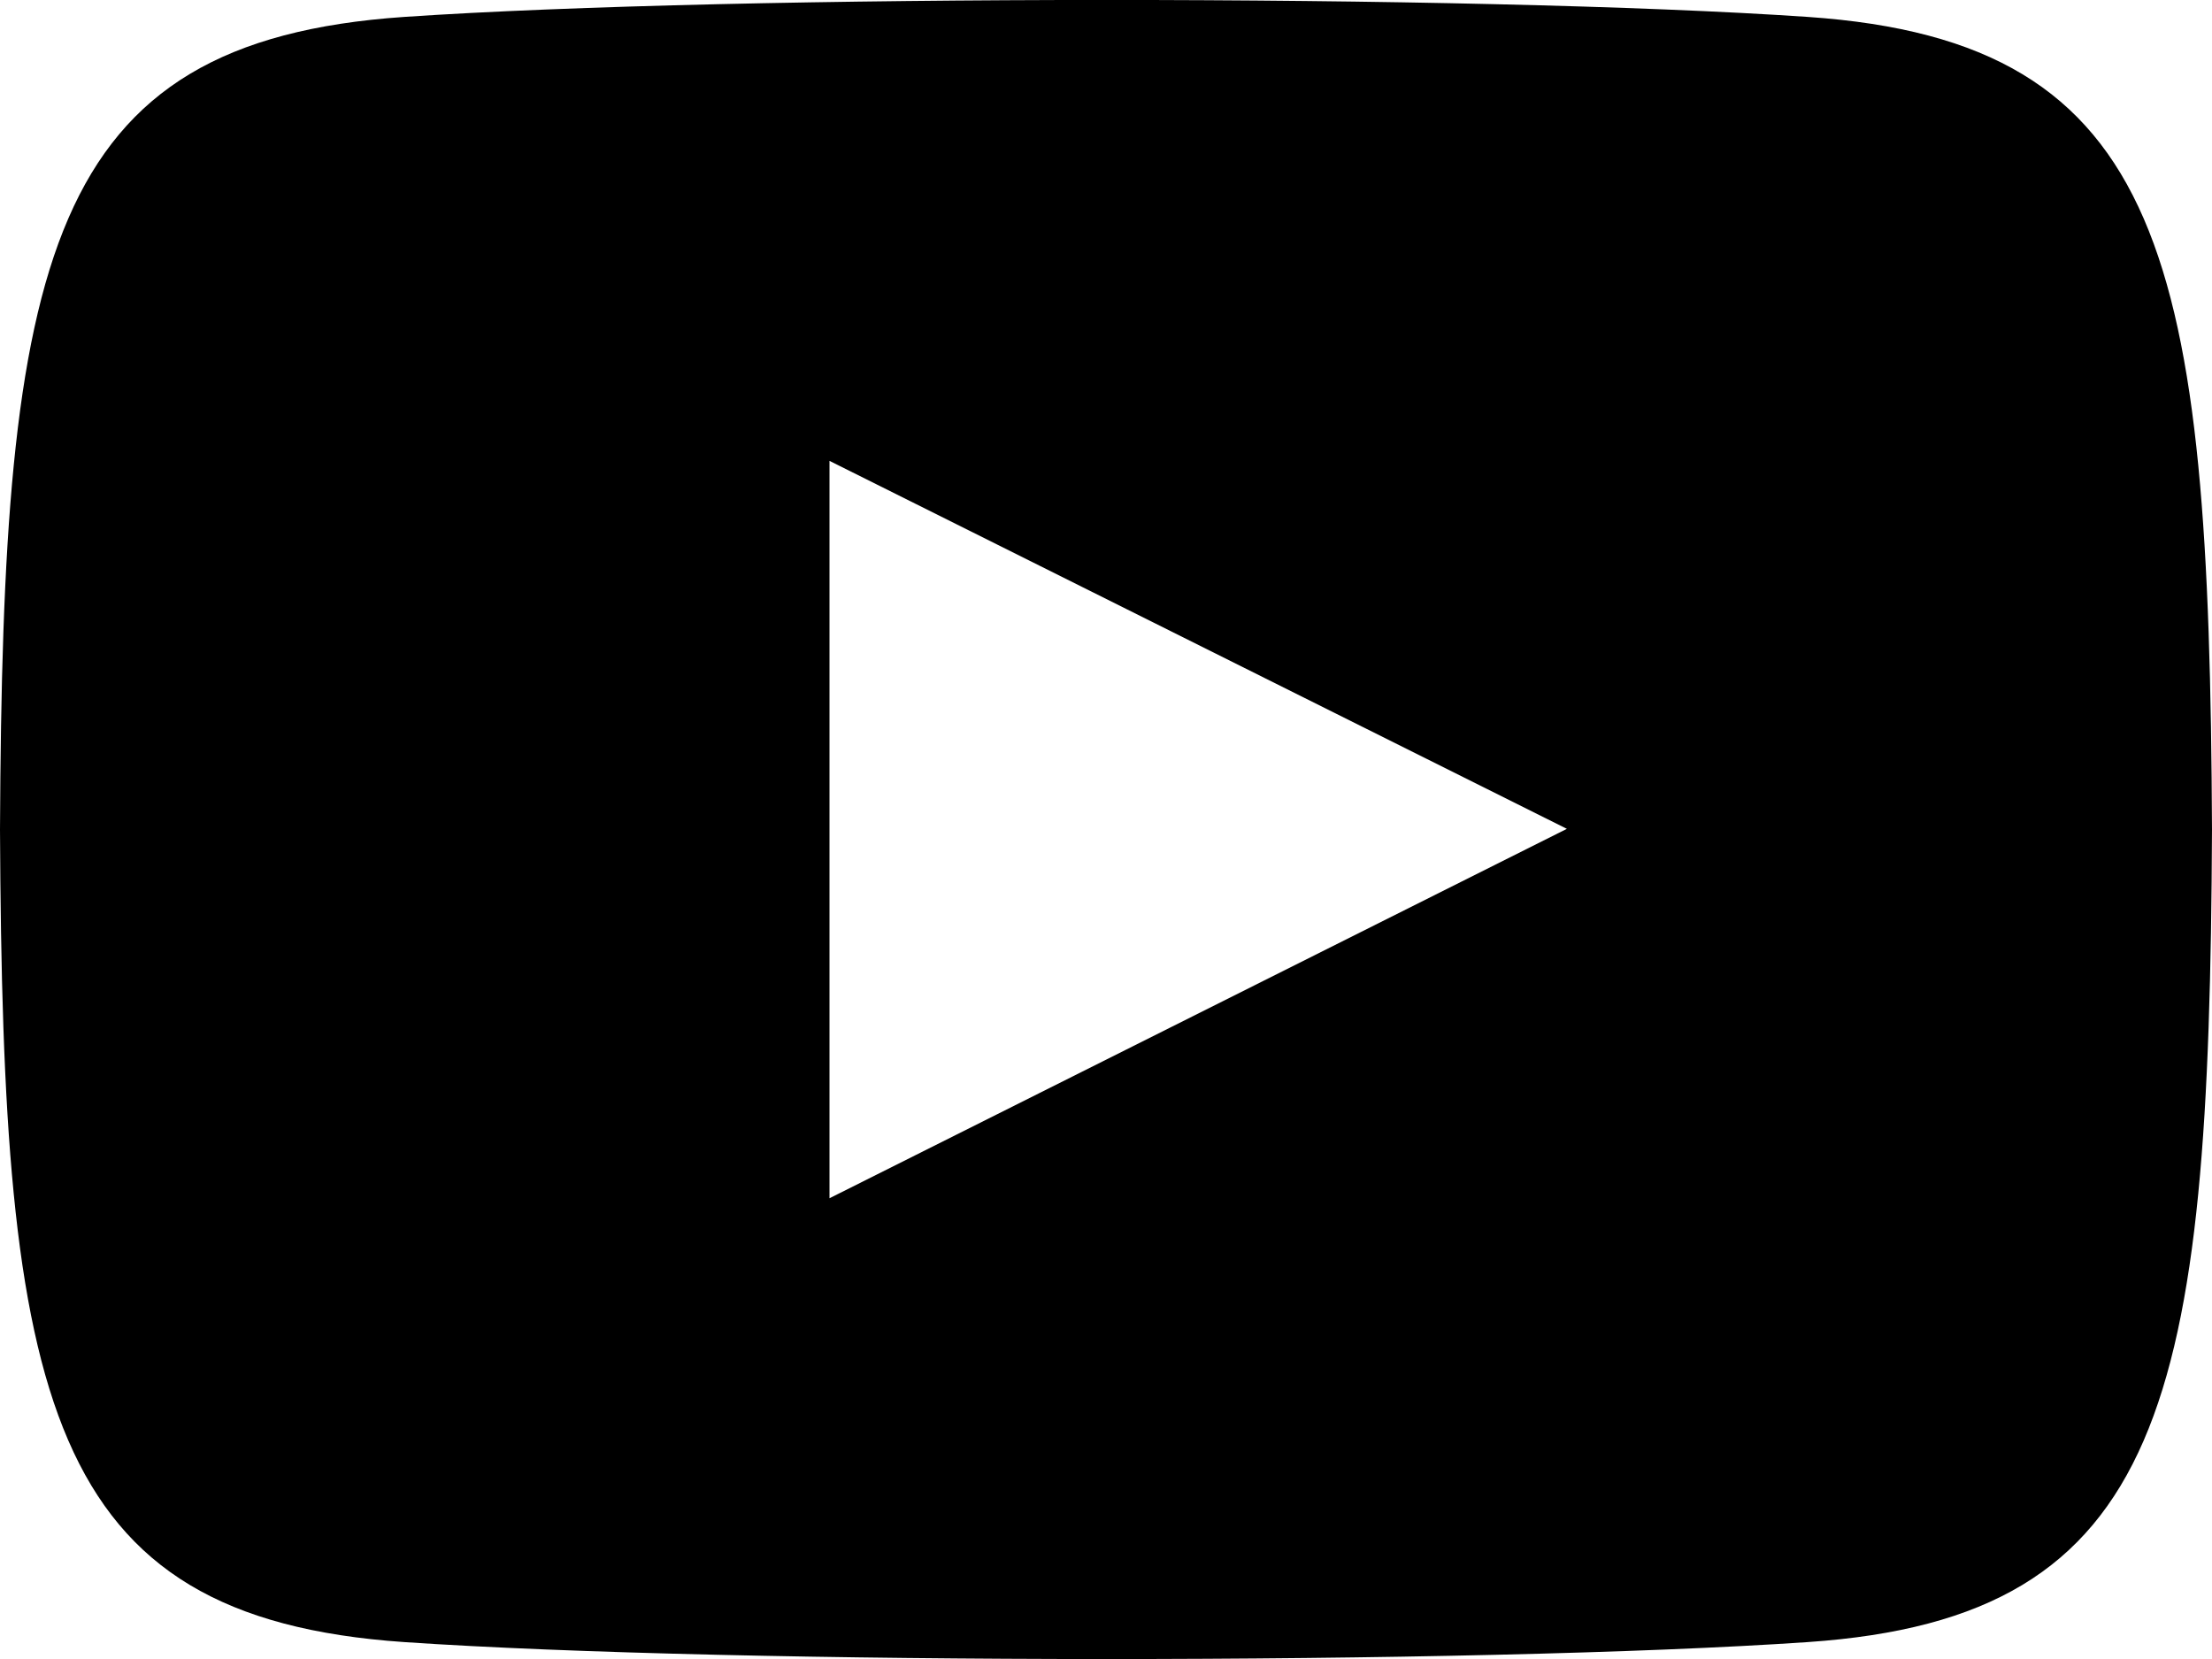
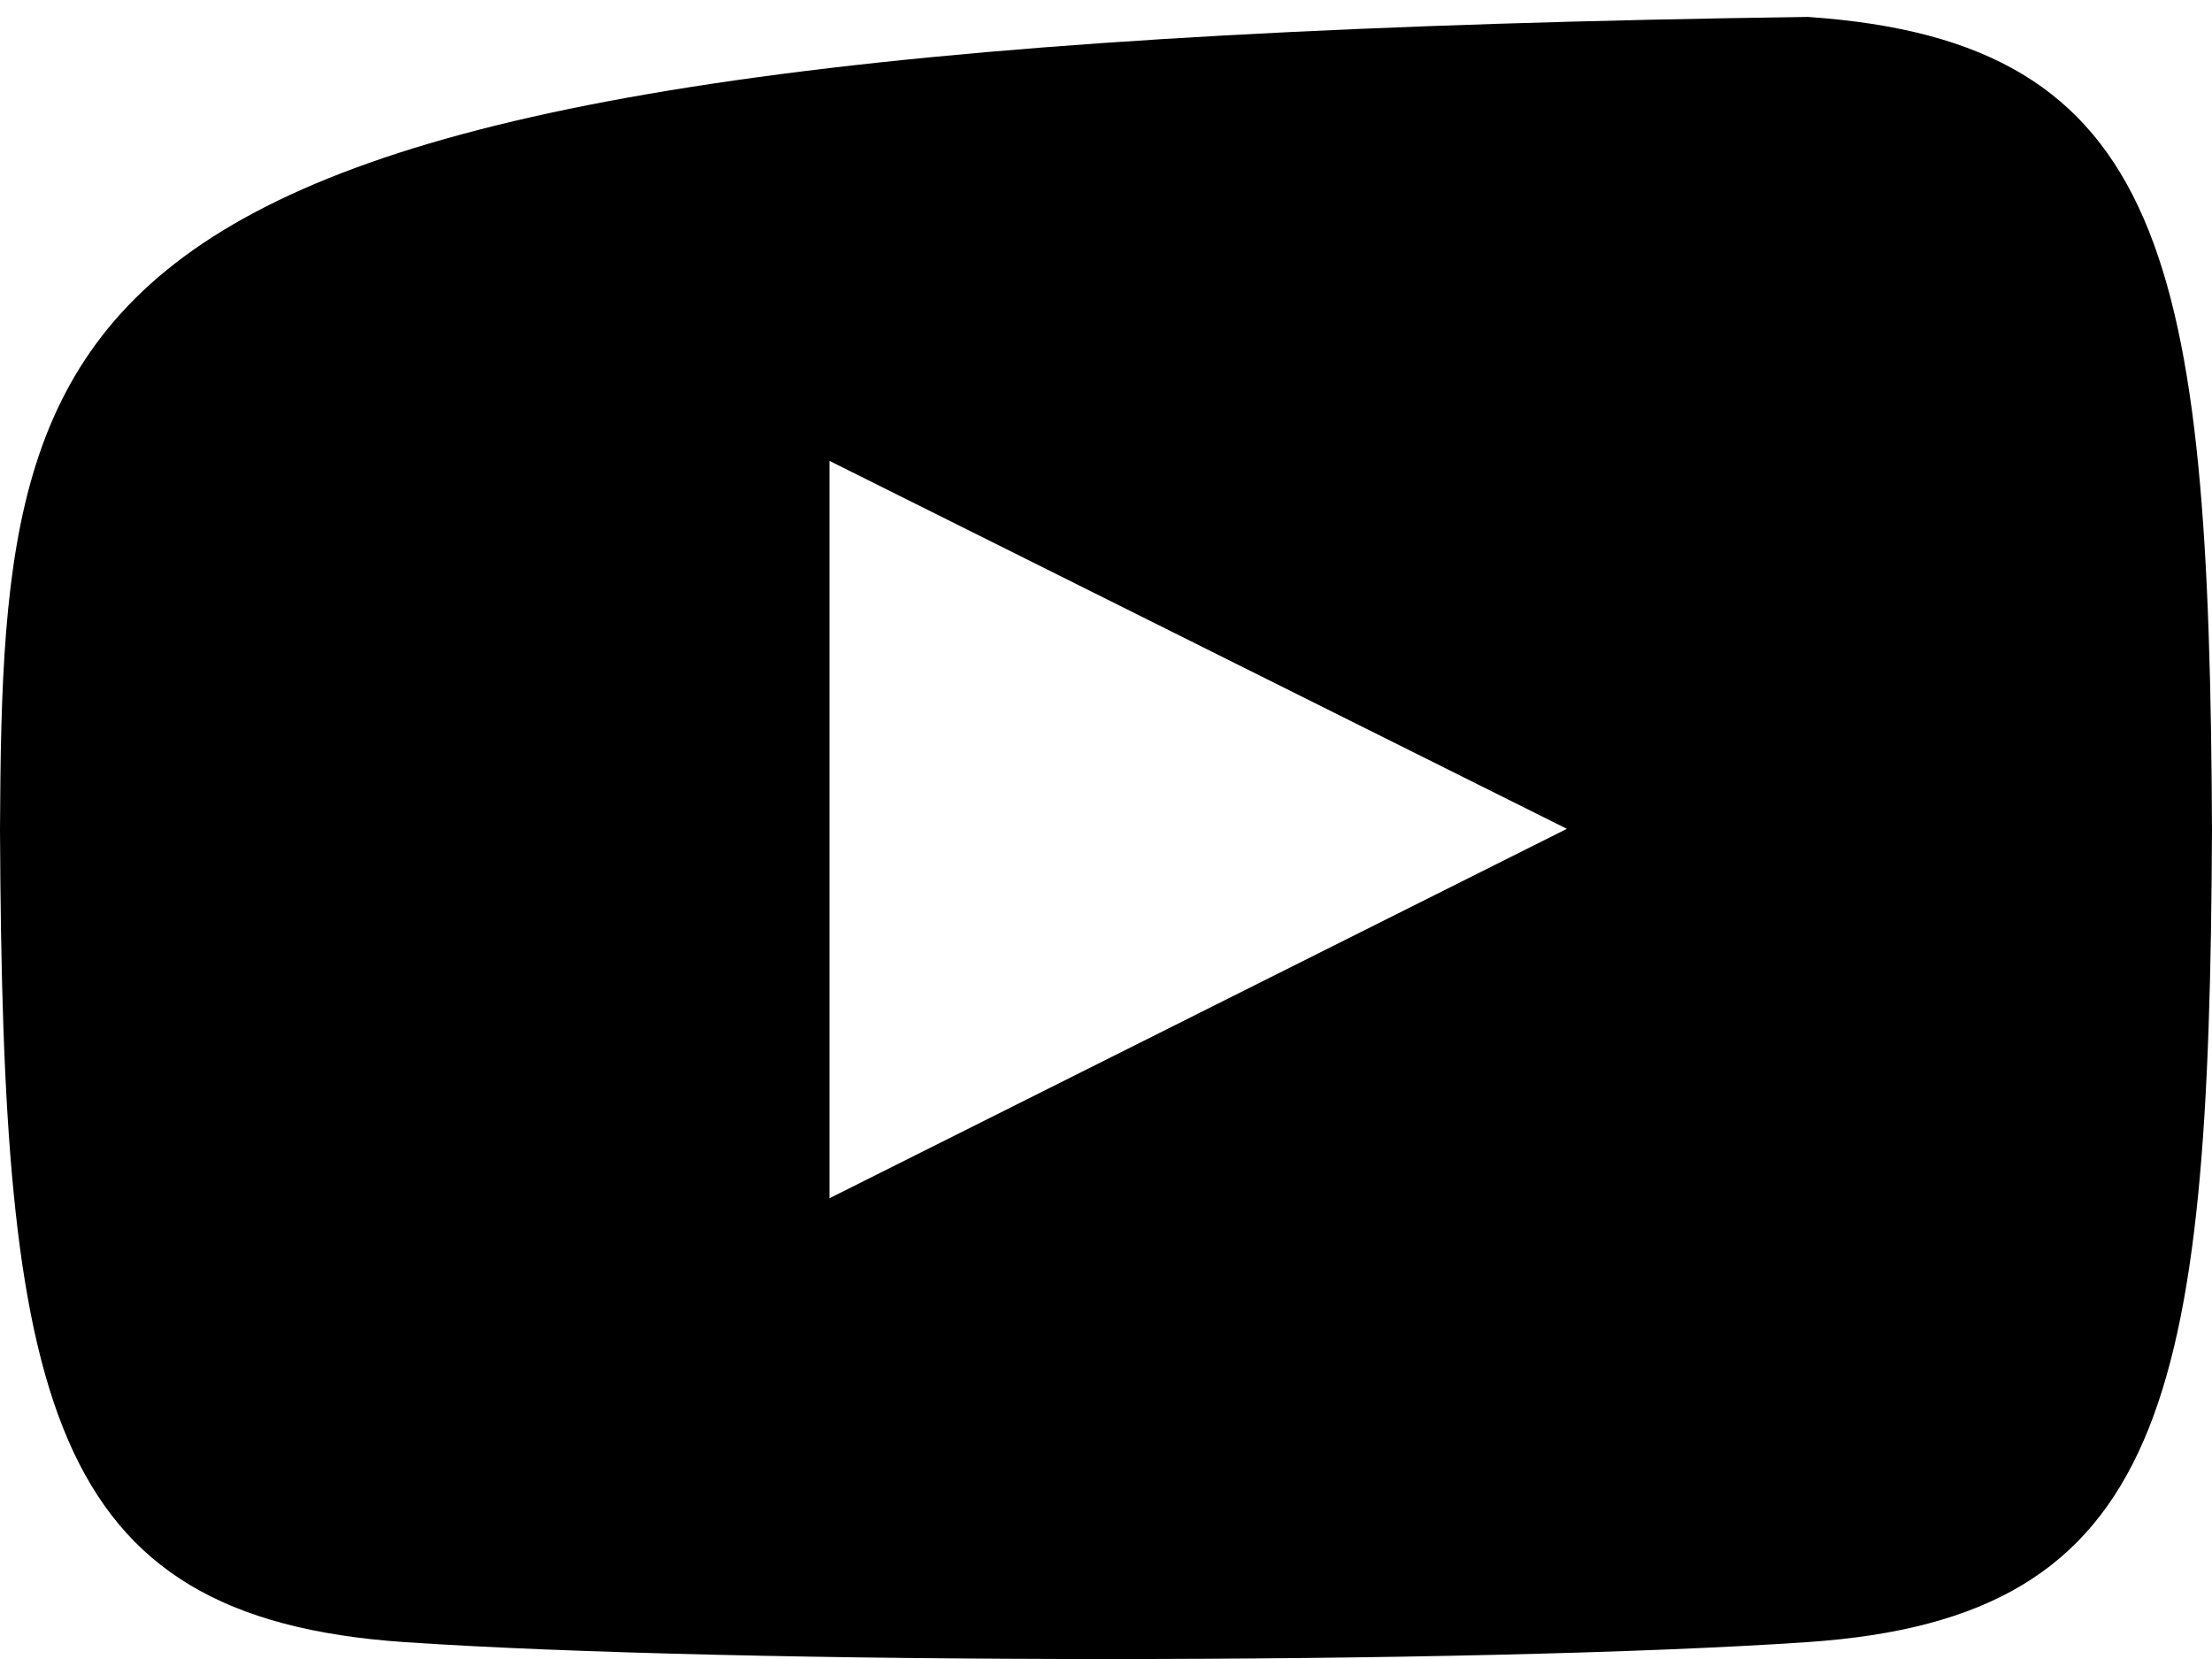
<svg xmlns="http://www.w3.org/2000/svg" width="20" height="15">
-   <path d="M16.346.153c-3.004-.205-9.693-.204-12.692 0C.407.375.024 2.337 0 7.5c.024 5.154.403 7.124 3.654 7.347 3 .204 9.688.205 12.692 0 3.247-.222 3.63-2.184 3.654-7.347-.024-5.154-.403-7.124-3.654-7.347zM7.5 10.833V4.167l6.667 3.327-6.667 3.34z" />
+   <path d="M16.346.153C.407.375.024 2.337 0 7.5c.024 5.154.403 7.124 3.654 7.347 3 .204 9.688.205 12.692 0 3.247-.222 3.63-2.184 3.654-7.347-.024-5.154-.403-7.124-3.654-7.347zM7.5 10.833V4.167l6.667 3.327-6.667 3.34z" />
</svg>